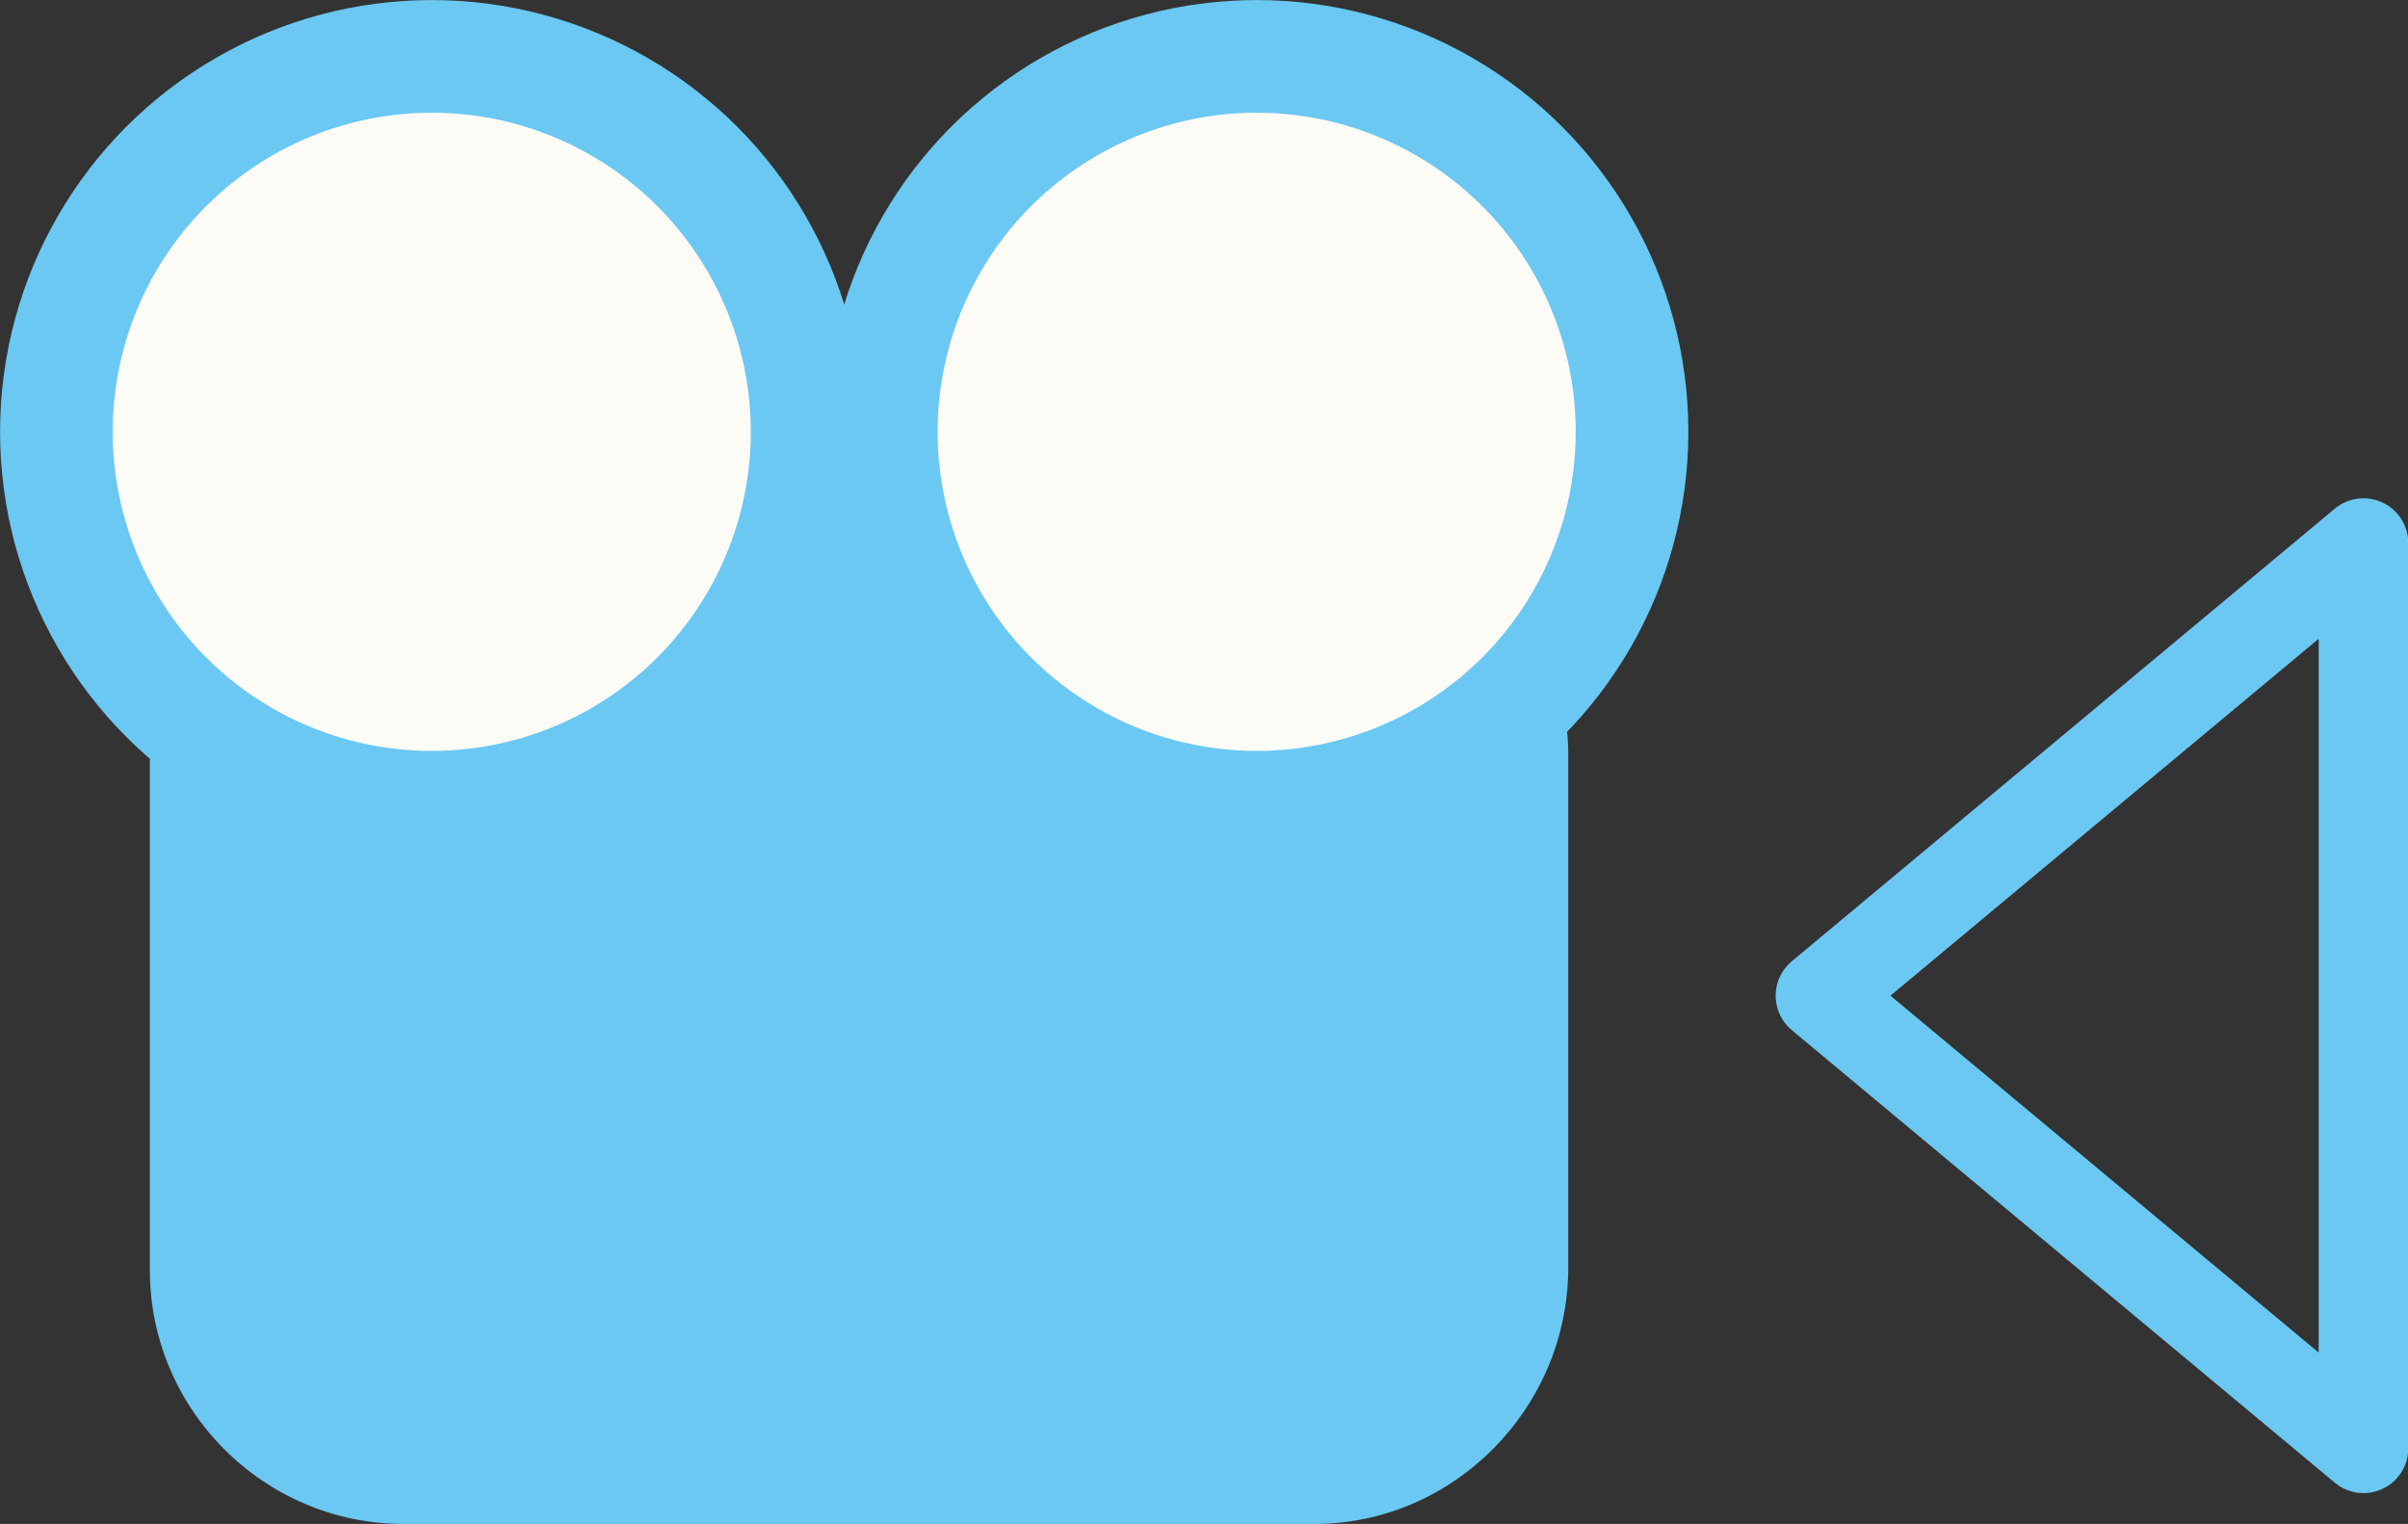
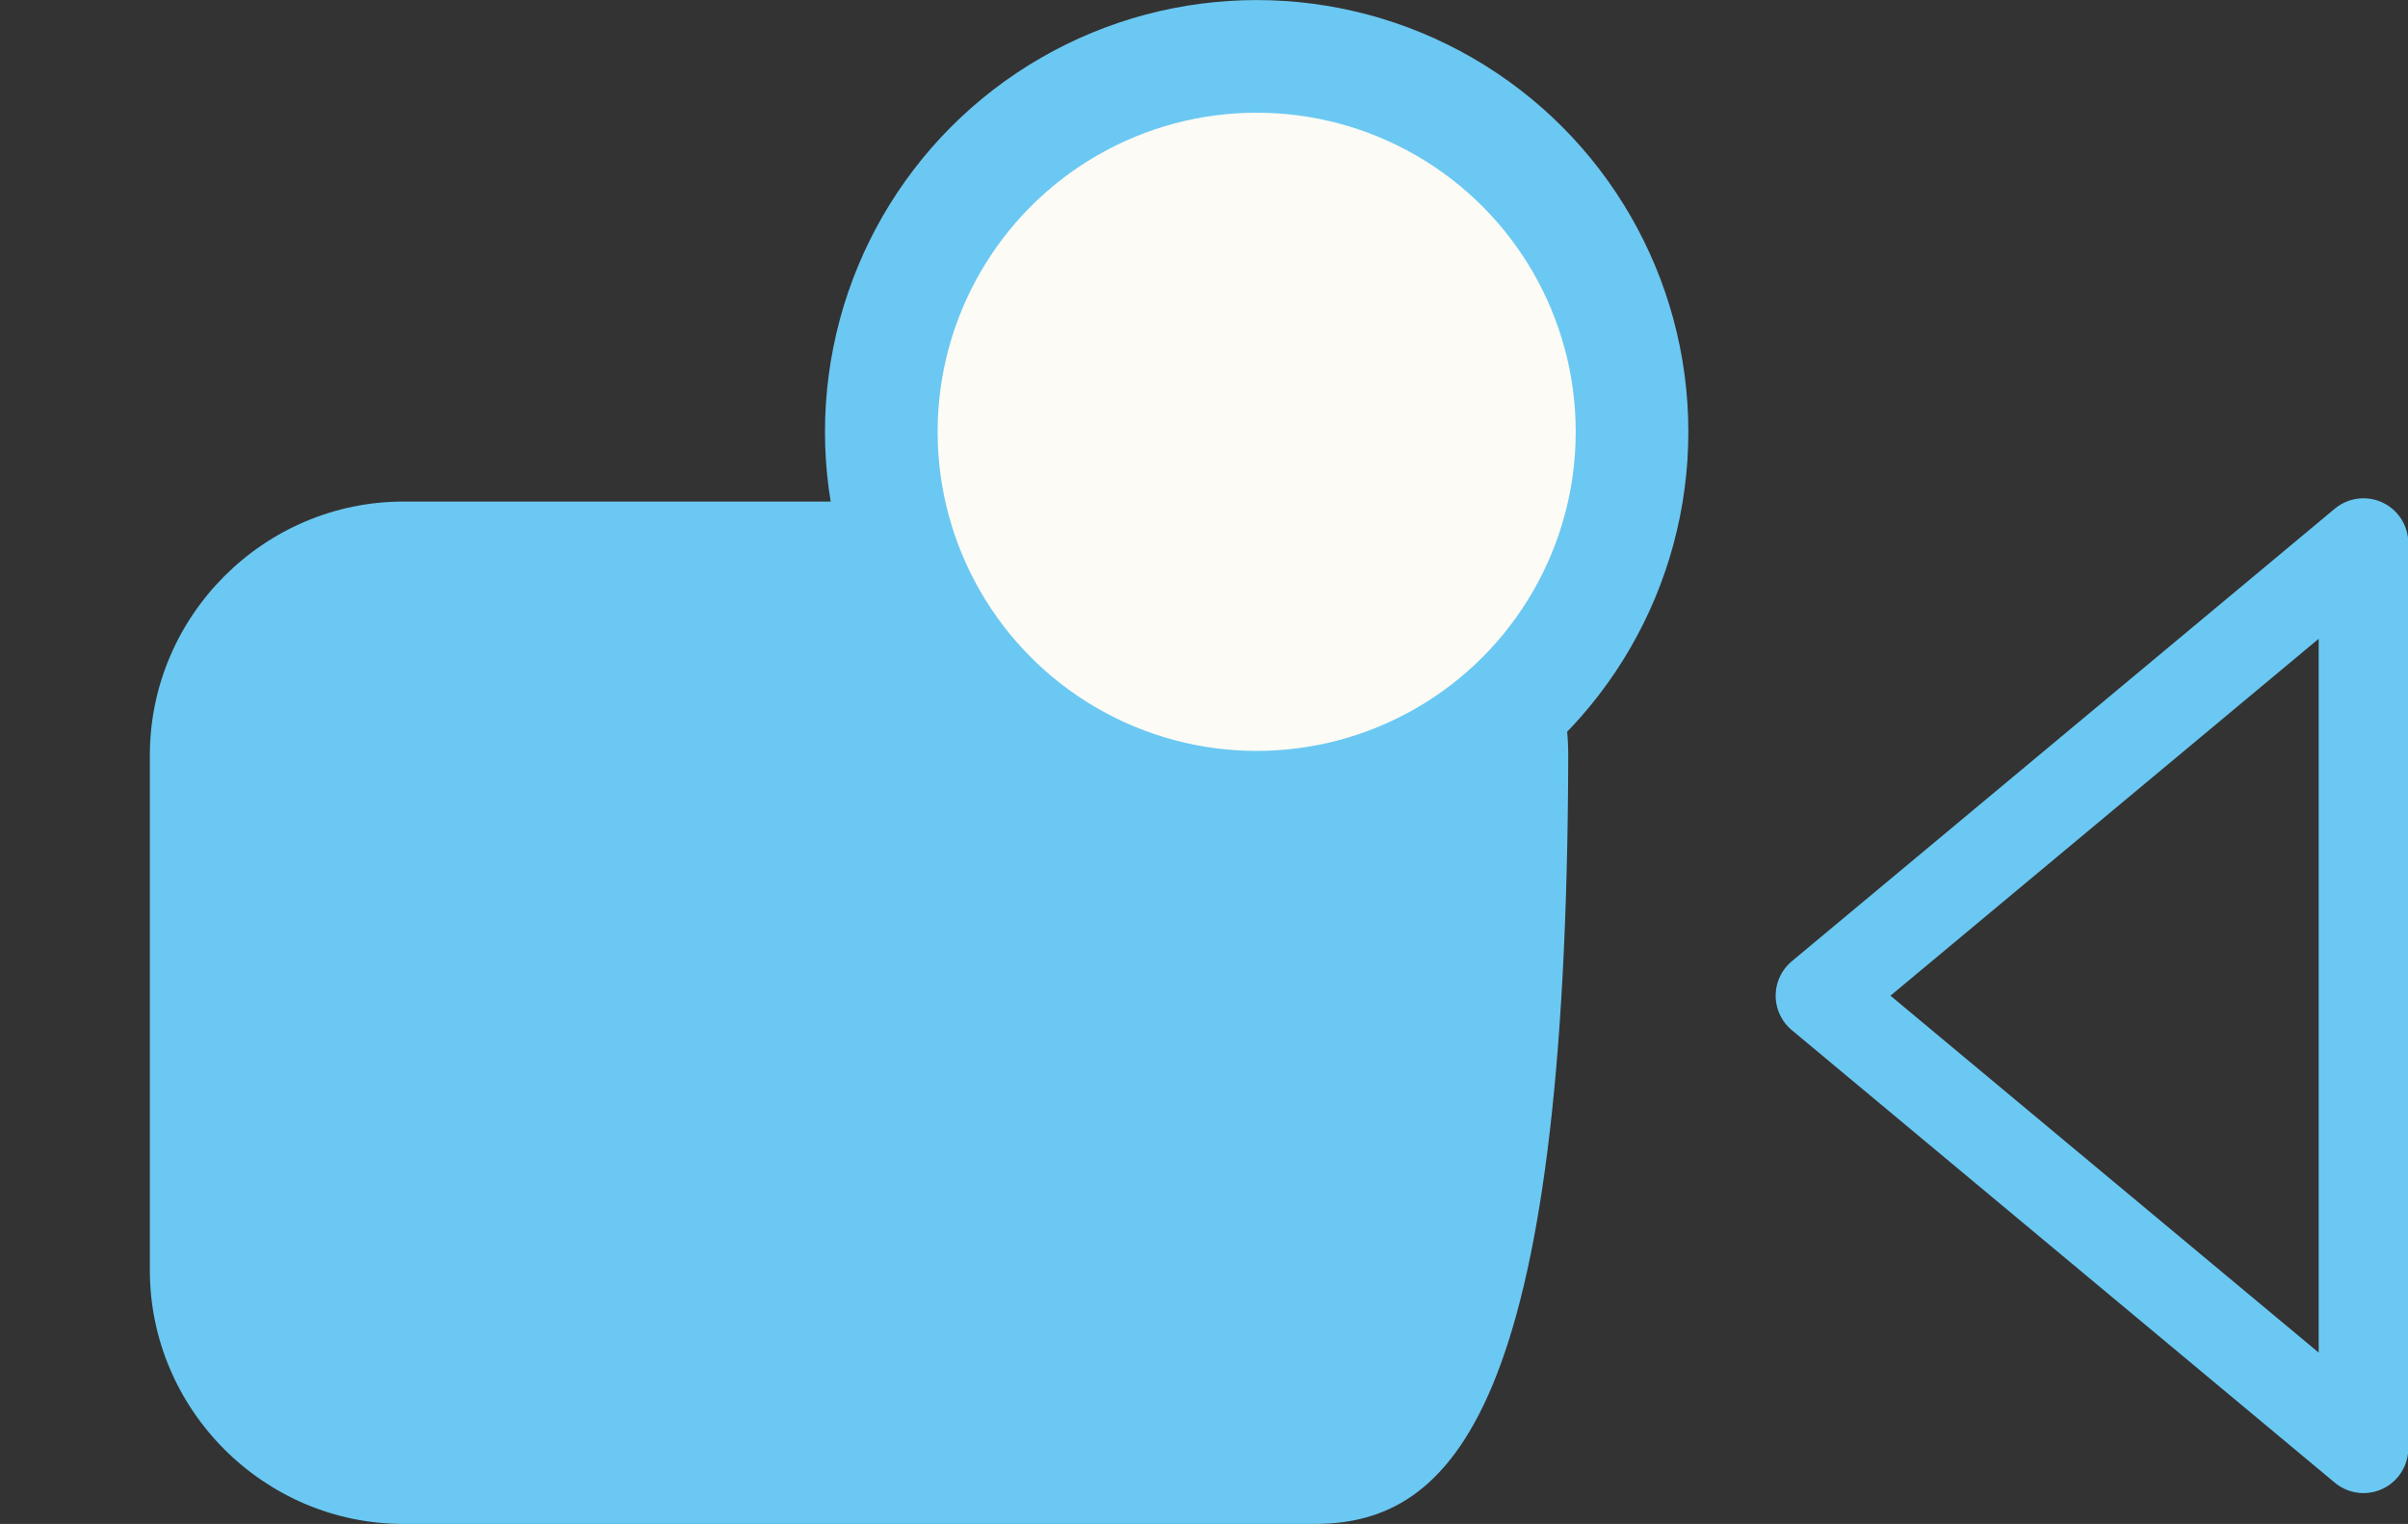
<svg xmlns="http://www.w3.org/2000/svg" version="1.1" id="レイヤー_1" x="0px" y="0px" viewBox="0 0 162.3 102.7" style="enable-background:new 0 0 162.3 102.7;" xml:space="preserve">
  <rect x="0" y="0" width="162.3" height="102.7" fill="#333333" stroke="none" />
  <style type="text/css">
	.st0{fill:none;stroke:#6BC8F2;stroke-width:6.04;stroke-linecap:round;stroke-linejoin:round;stroke-miterlimit:10;}
	.st1{fill:#6BC8F2;}
	.st2{fill:#FCFBF5;stroke:#6BC8F2;stroke-width:7.591;stroke-linecap:round;stroke-linejoin:round;stroke-miterlimit:10;}
</style>
  <g>
    <polygon class="st0" points="159.3,36.6 122.7,67.1 159.3,97.6  " />
-     <path class="st1" d="M88.6,102.7H27.2c-9.4,0-17.1-7.7-17.1-17.1V50.9c0-9.4,7.7-17.1,17.1-17.1h61.4c9.4,0,17.1,7.7,17.1,17.1   v34.7C105.6,95,97.9,102.7,88.6,102.7z" />
+     <path class="st1" d="M88.6,102.7H27.2c-9.4,0-17.1-7.7-17.1-17.1V50.9c0-9.4,7.7-17.1,17.1-17.1h61.4c9.4,0,17.1,7.7,17.1,17.1   C105.6,95,97.9,102.7,88.6,102.7z" />
    <circle class="st2" cx="84.7" cy="29.1" r="25.3" />
-     <circle class="st2" cx="29.1" cy="29.1" r="25.3" />
  </g>
</svg>